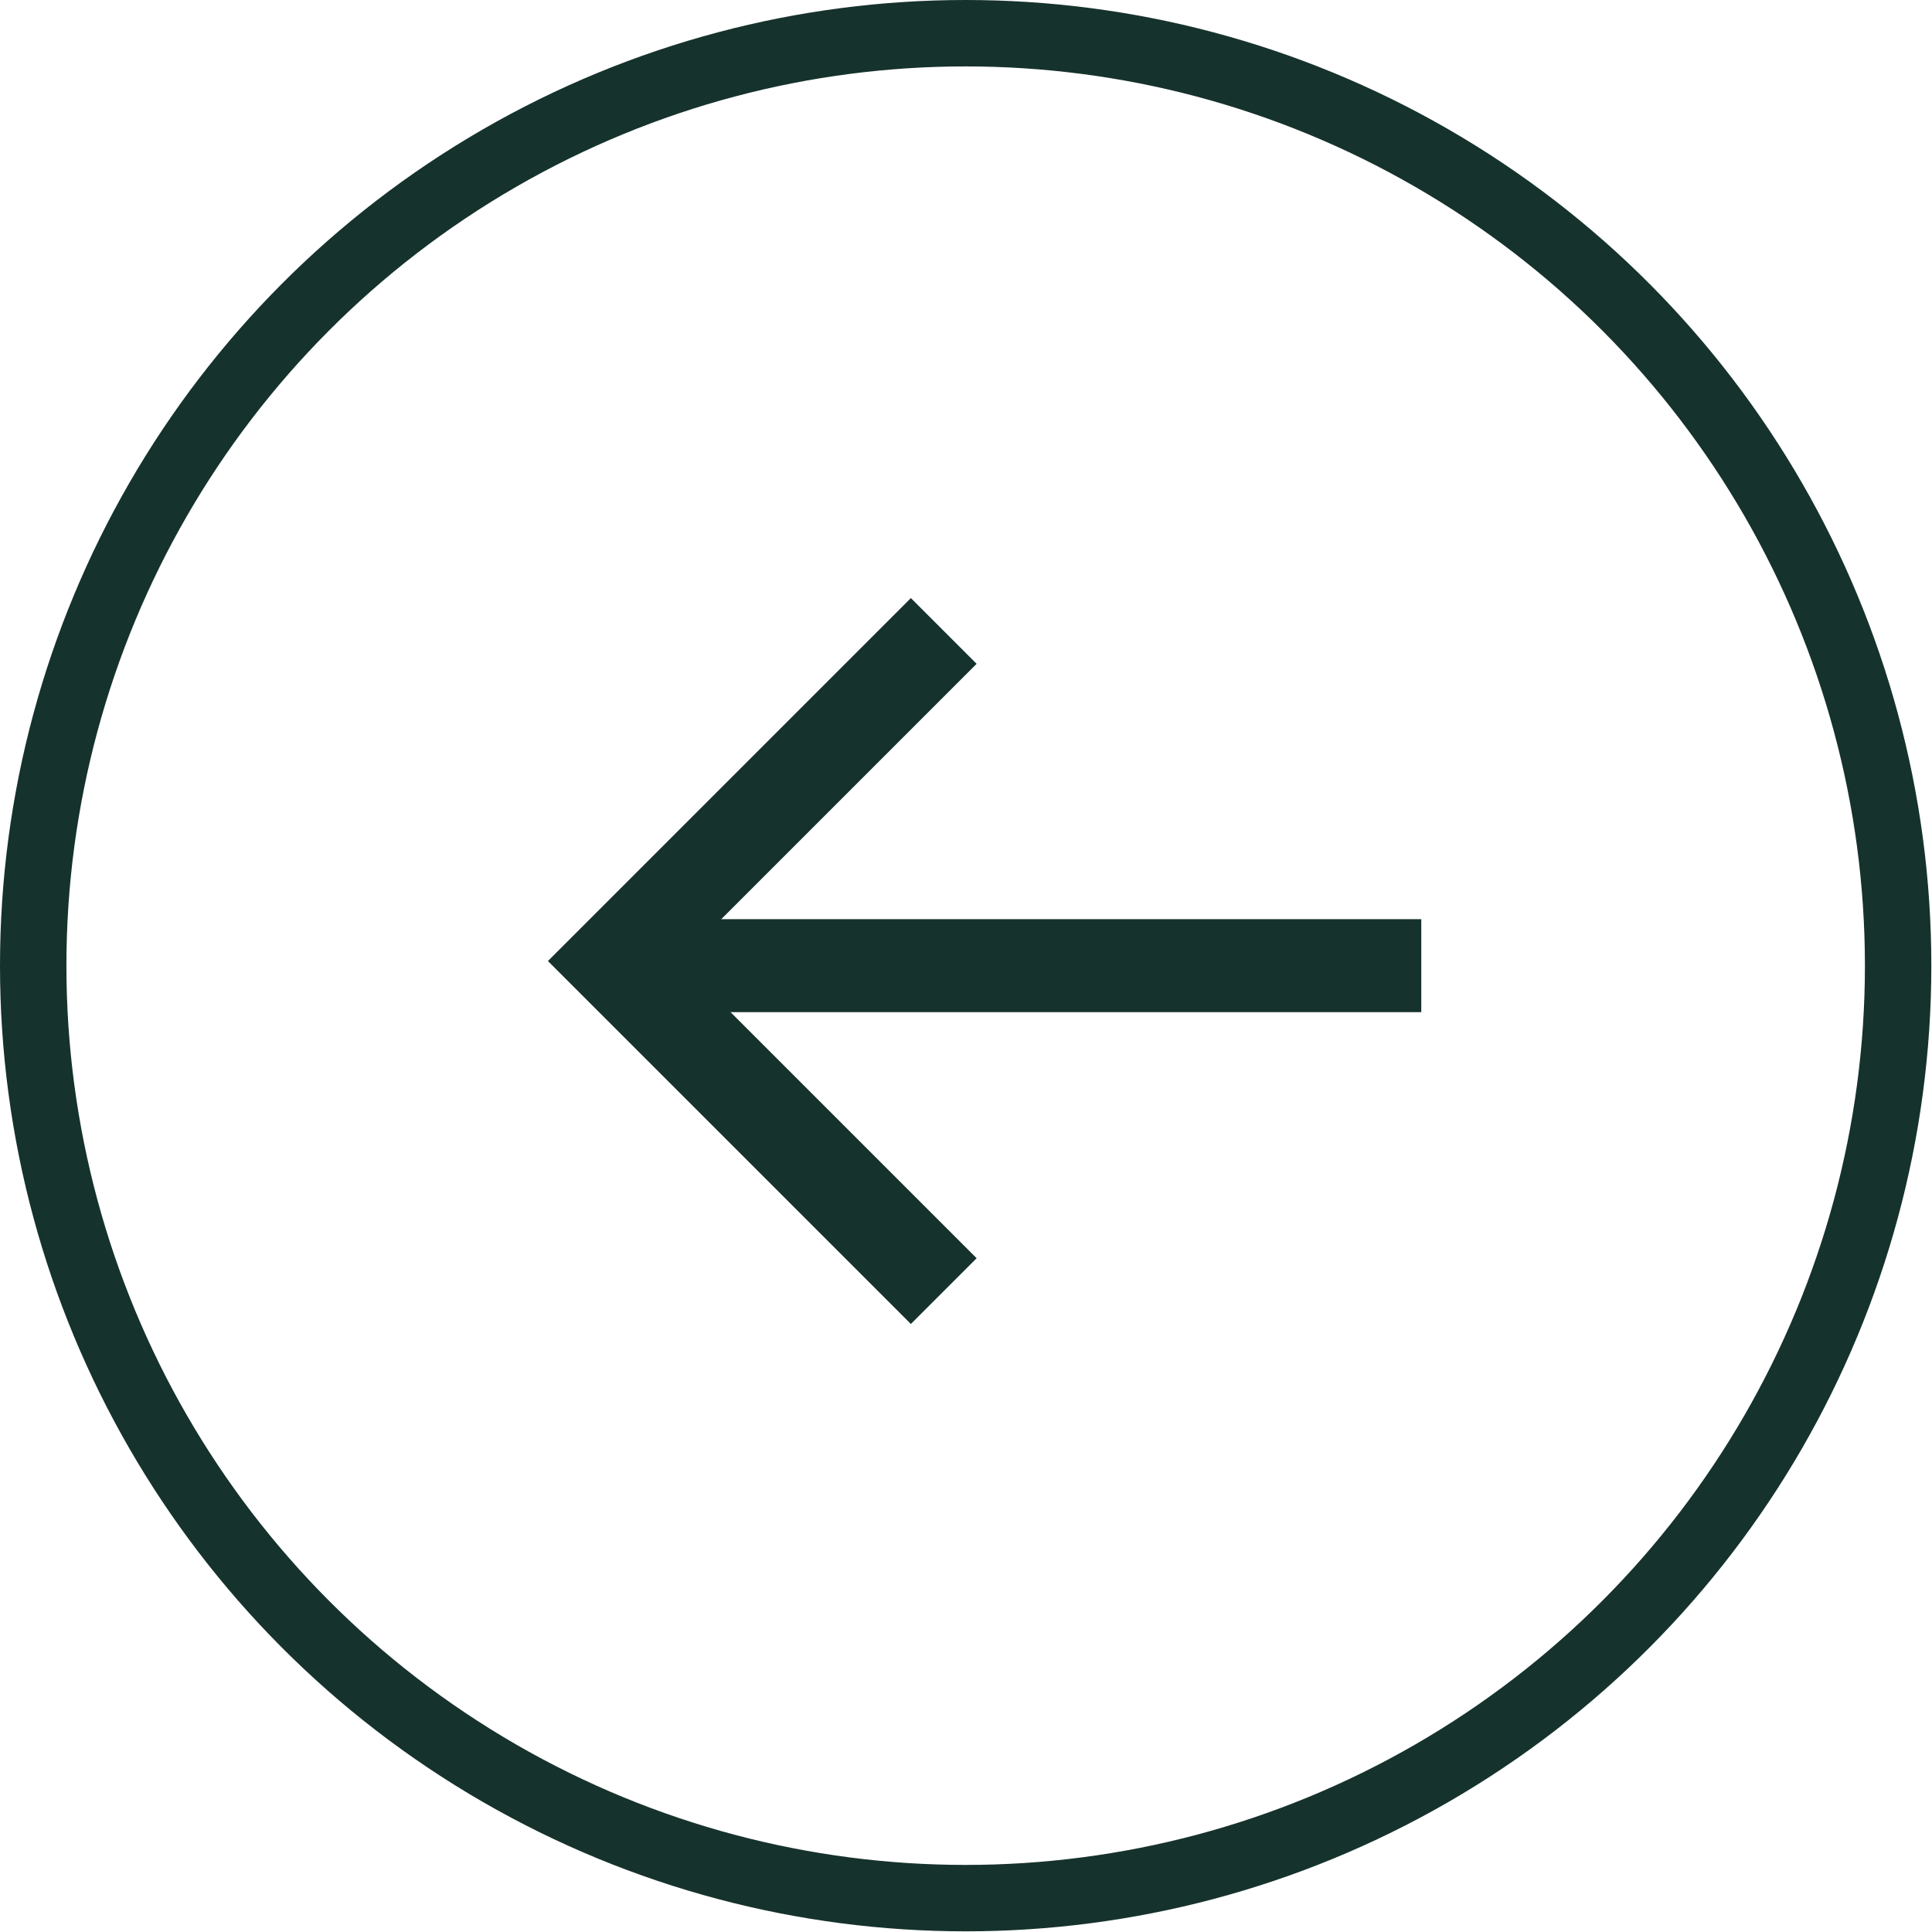
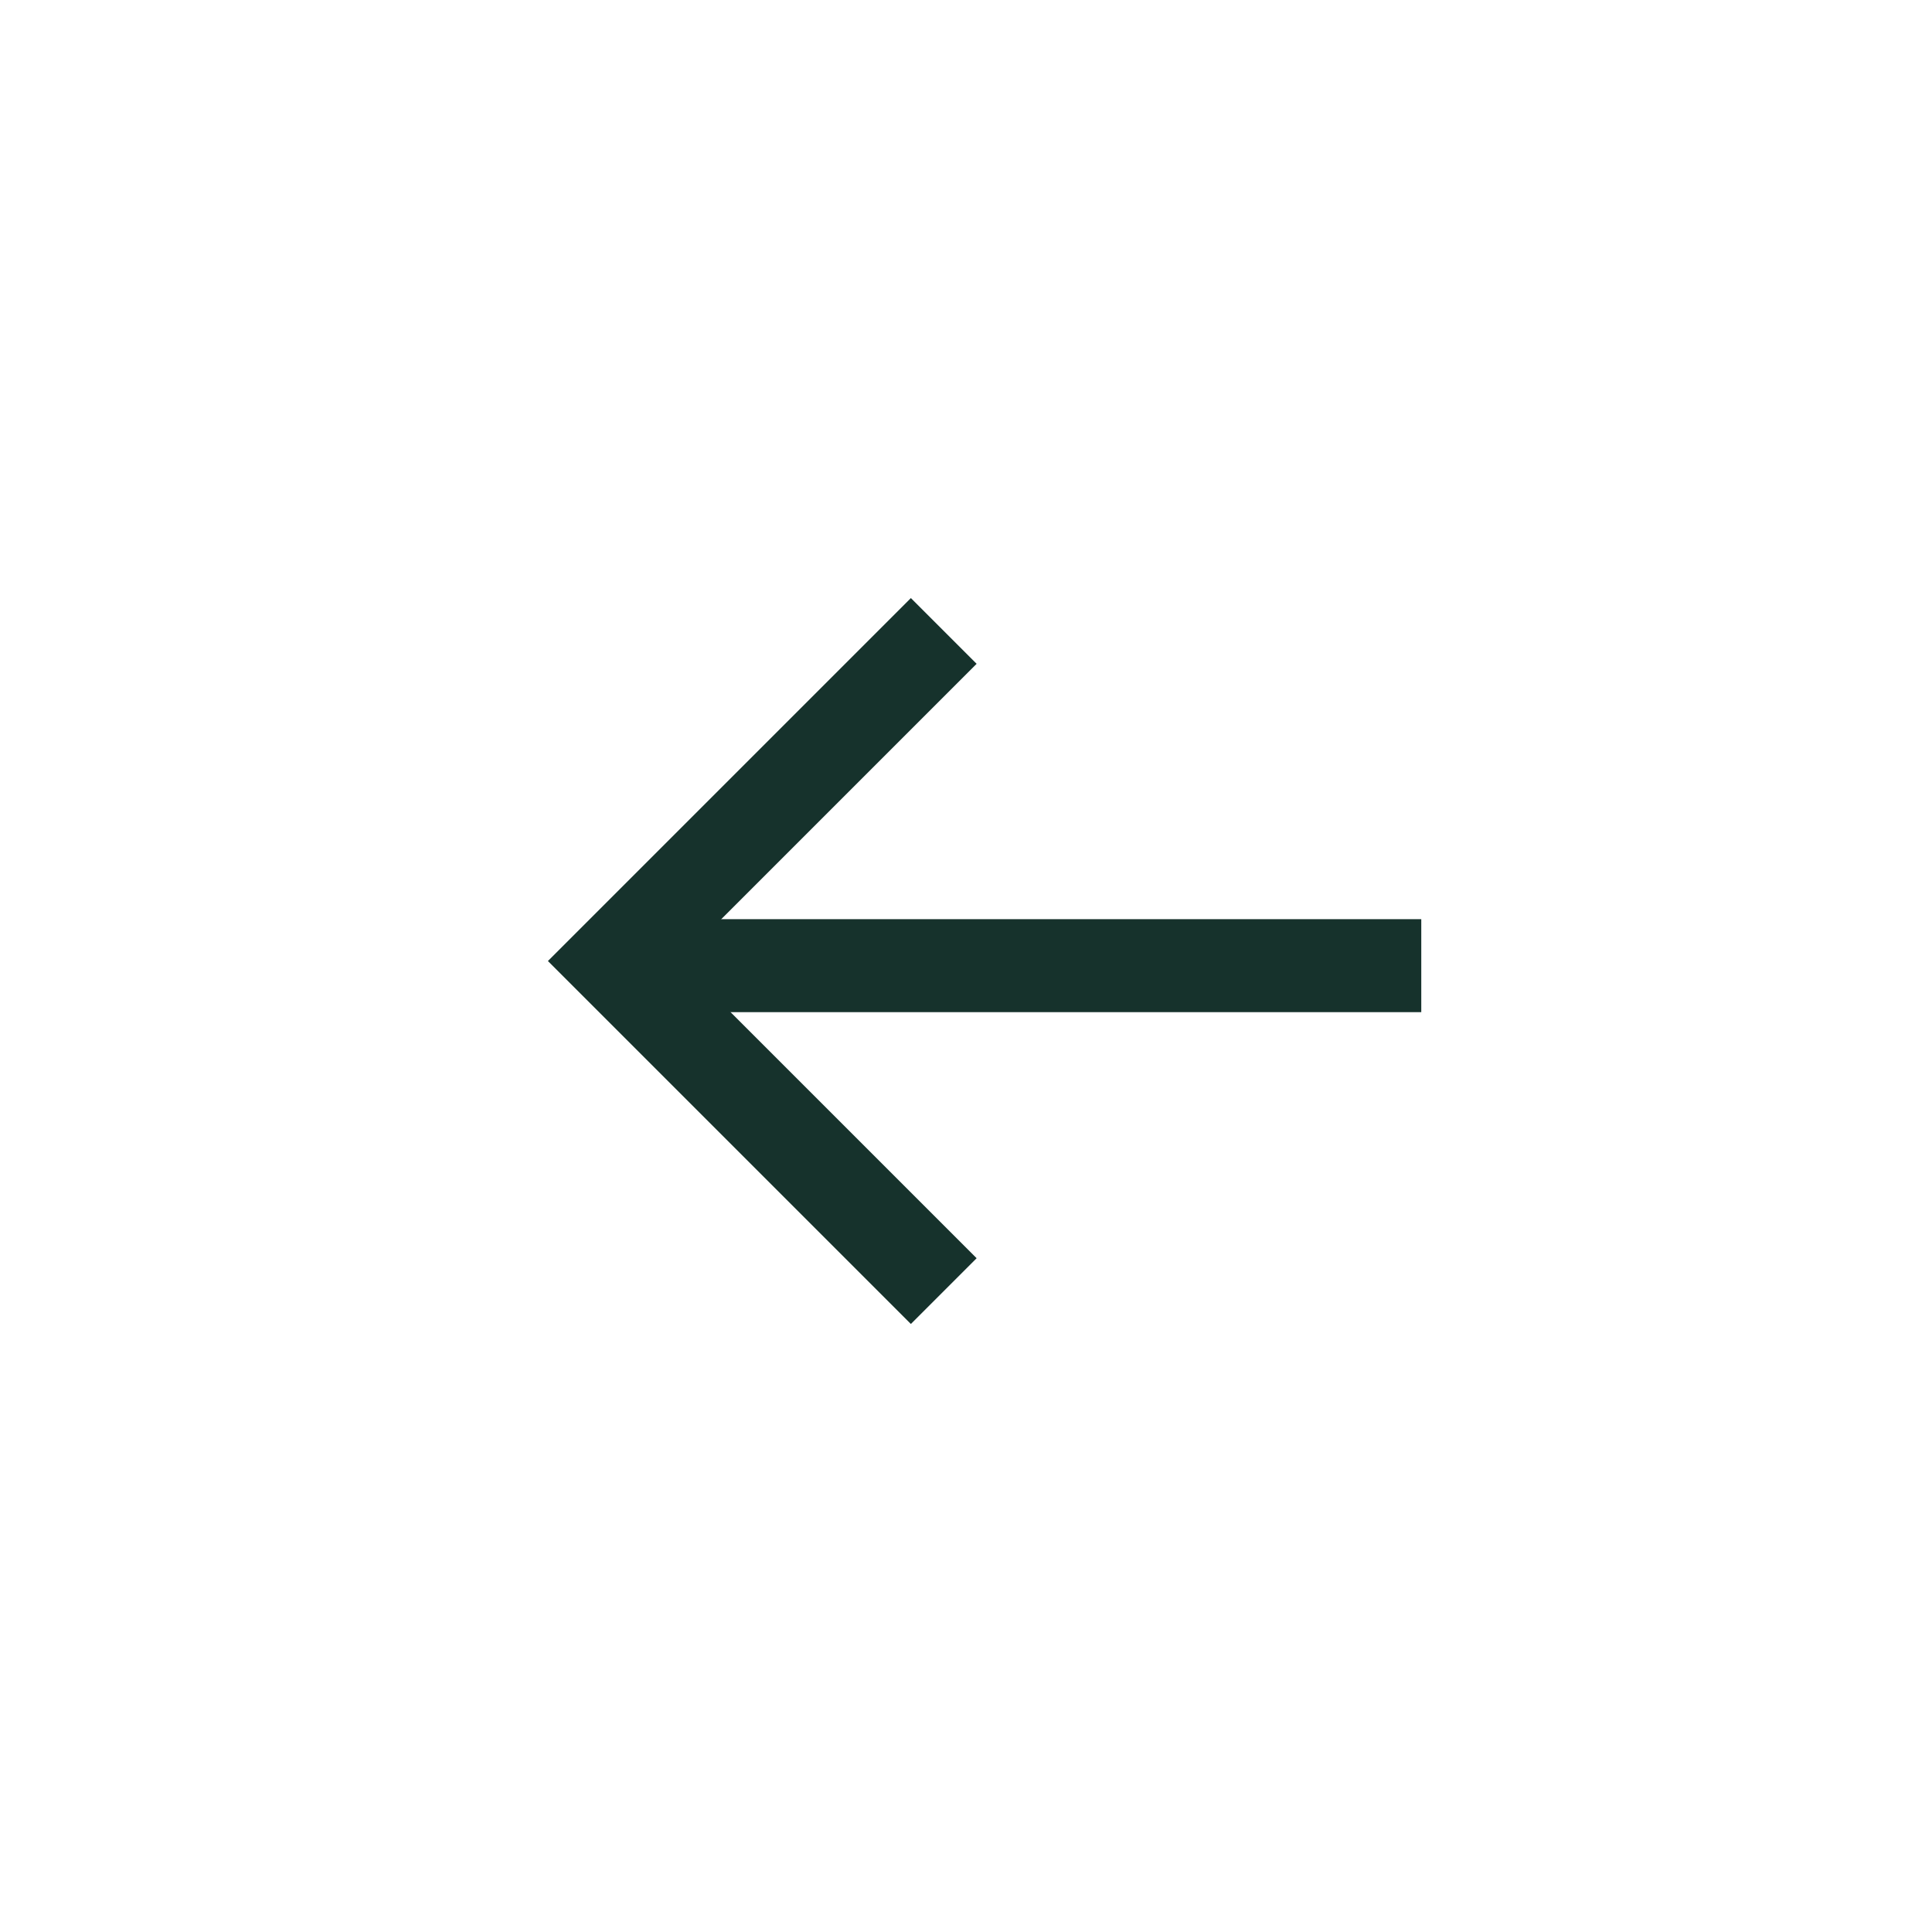
<svg xmlns="http://www.w3.org/2000/svg" id="Layer_1" data-name="Layer 1" viewBox="0 0 29.09 29.09">
  <defs>
    <style>
      .cls-1, .cls-2, .cls-3 {
        fill: none;
        stroke: #16322c;
        stroke-miterlimit: 10;
      }

      .cls-2 {
        fill-rule: evenodd;
      }

      .cls-2, .cls-3 {
        stroke-width: 1.4px;
      }
    </style>
  </defs>
-   <circle class="cls-1" cx="14.54" cy="14.54" r="14.04" />
  <polyline class="cls-2" points="14.21 19.44 9.24 14.47 14.21 9.5" />
  <line class="cls-3" x1="21.4" y1="14.54" x2="9.54" y2="14.54" />
</svg>